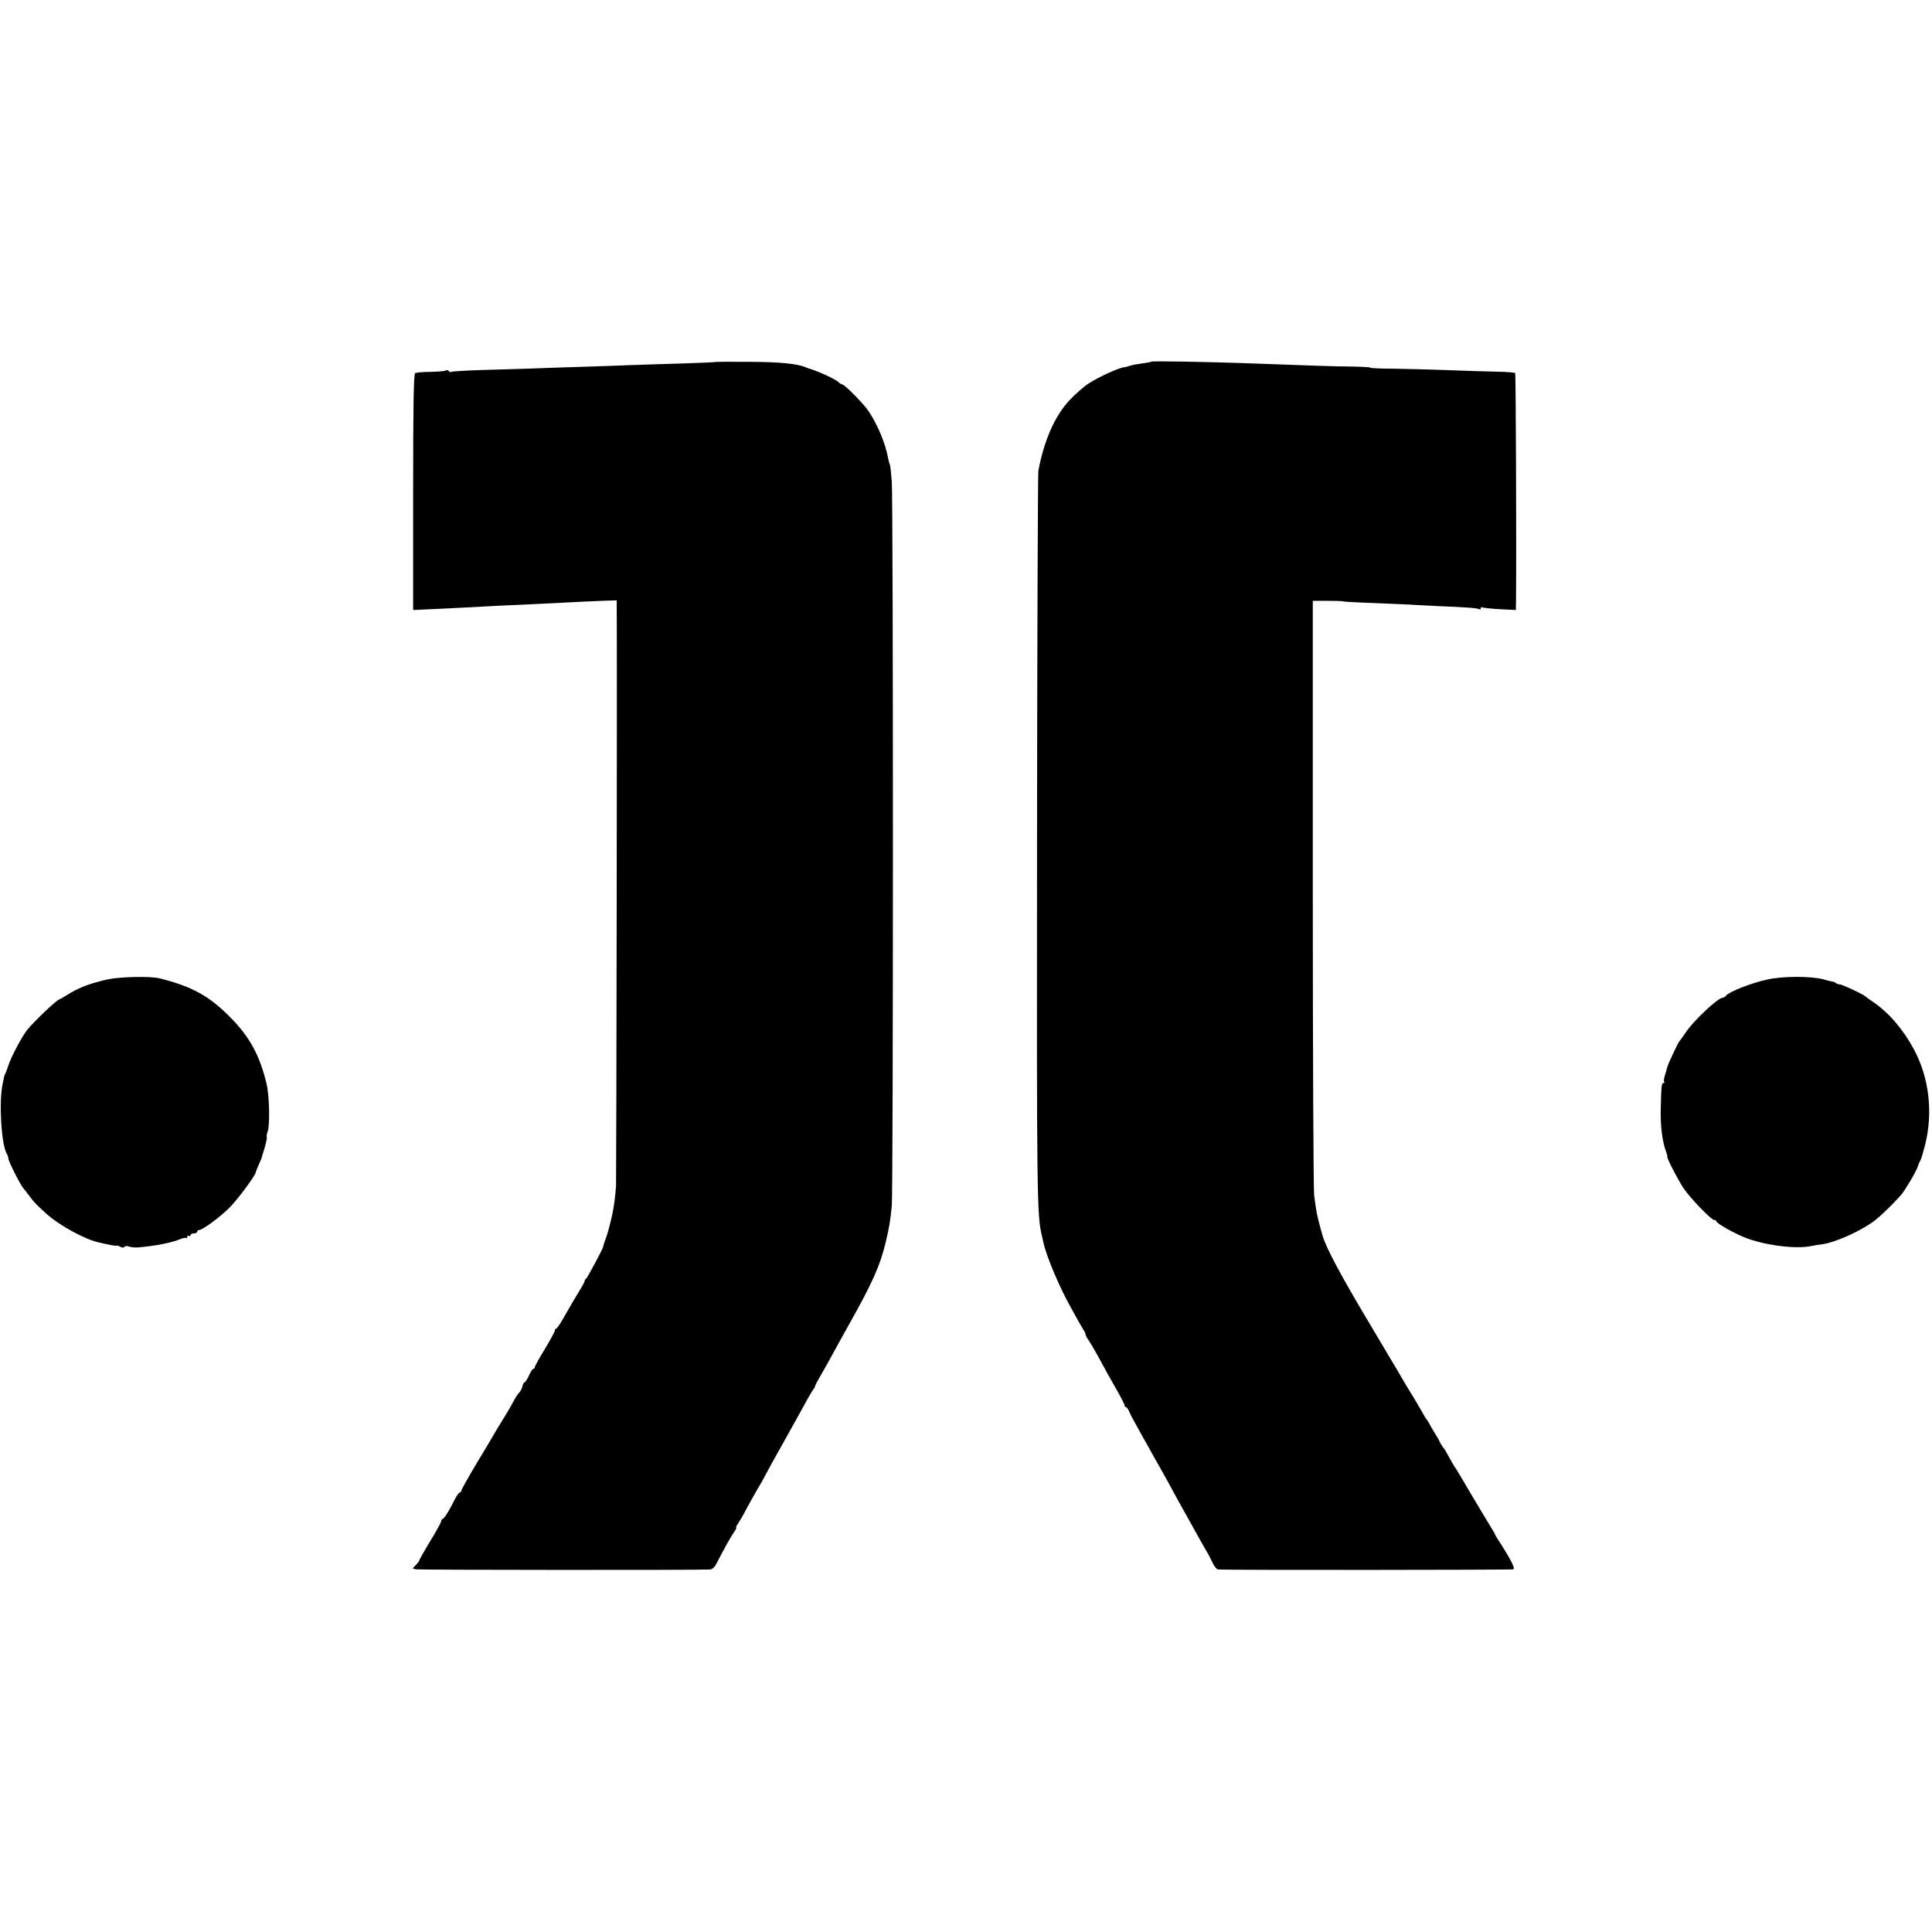
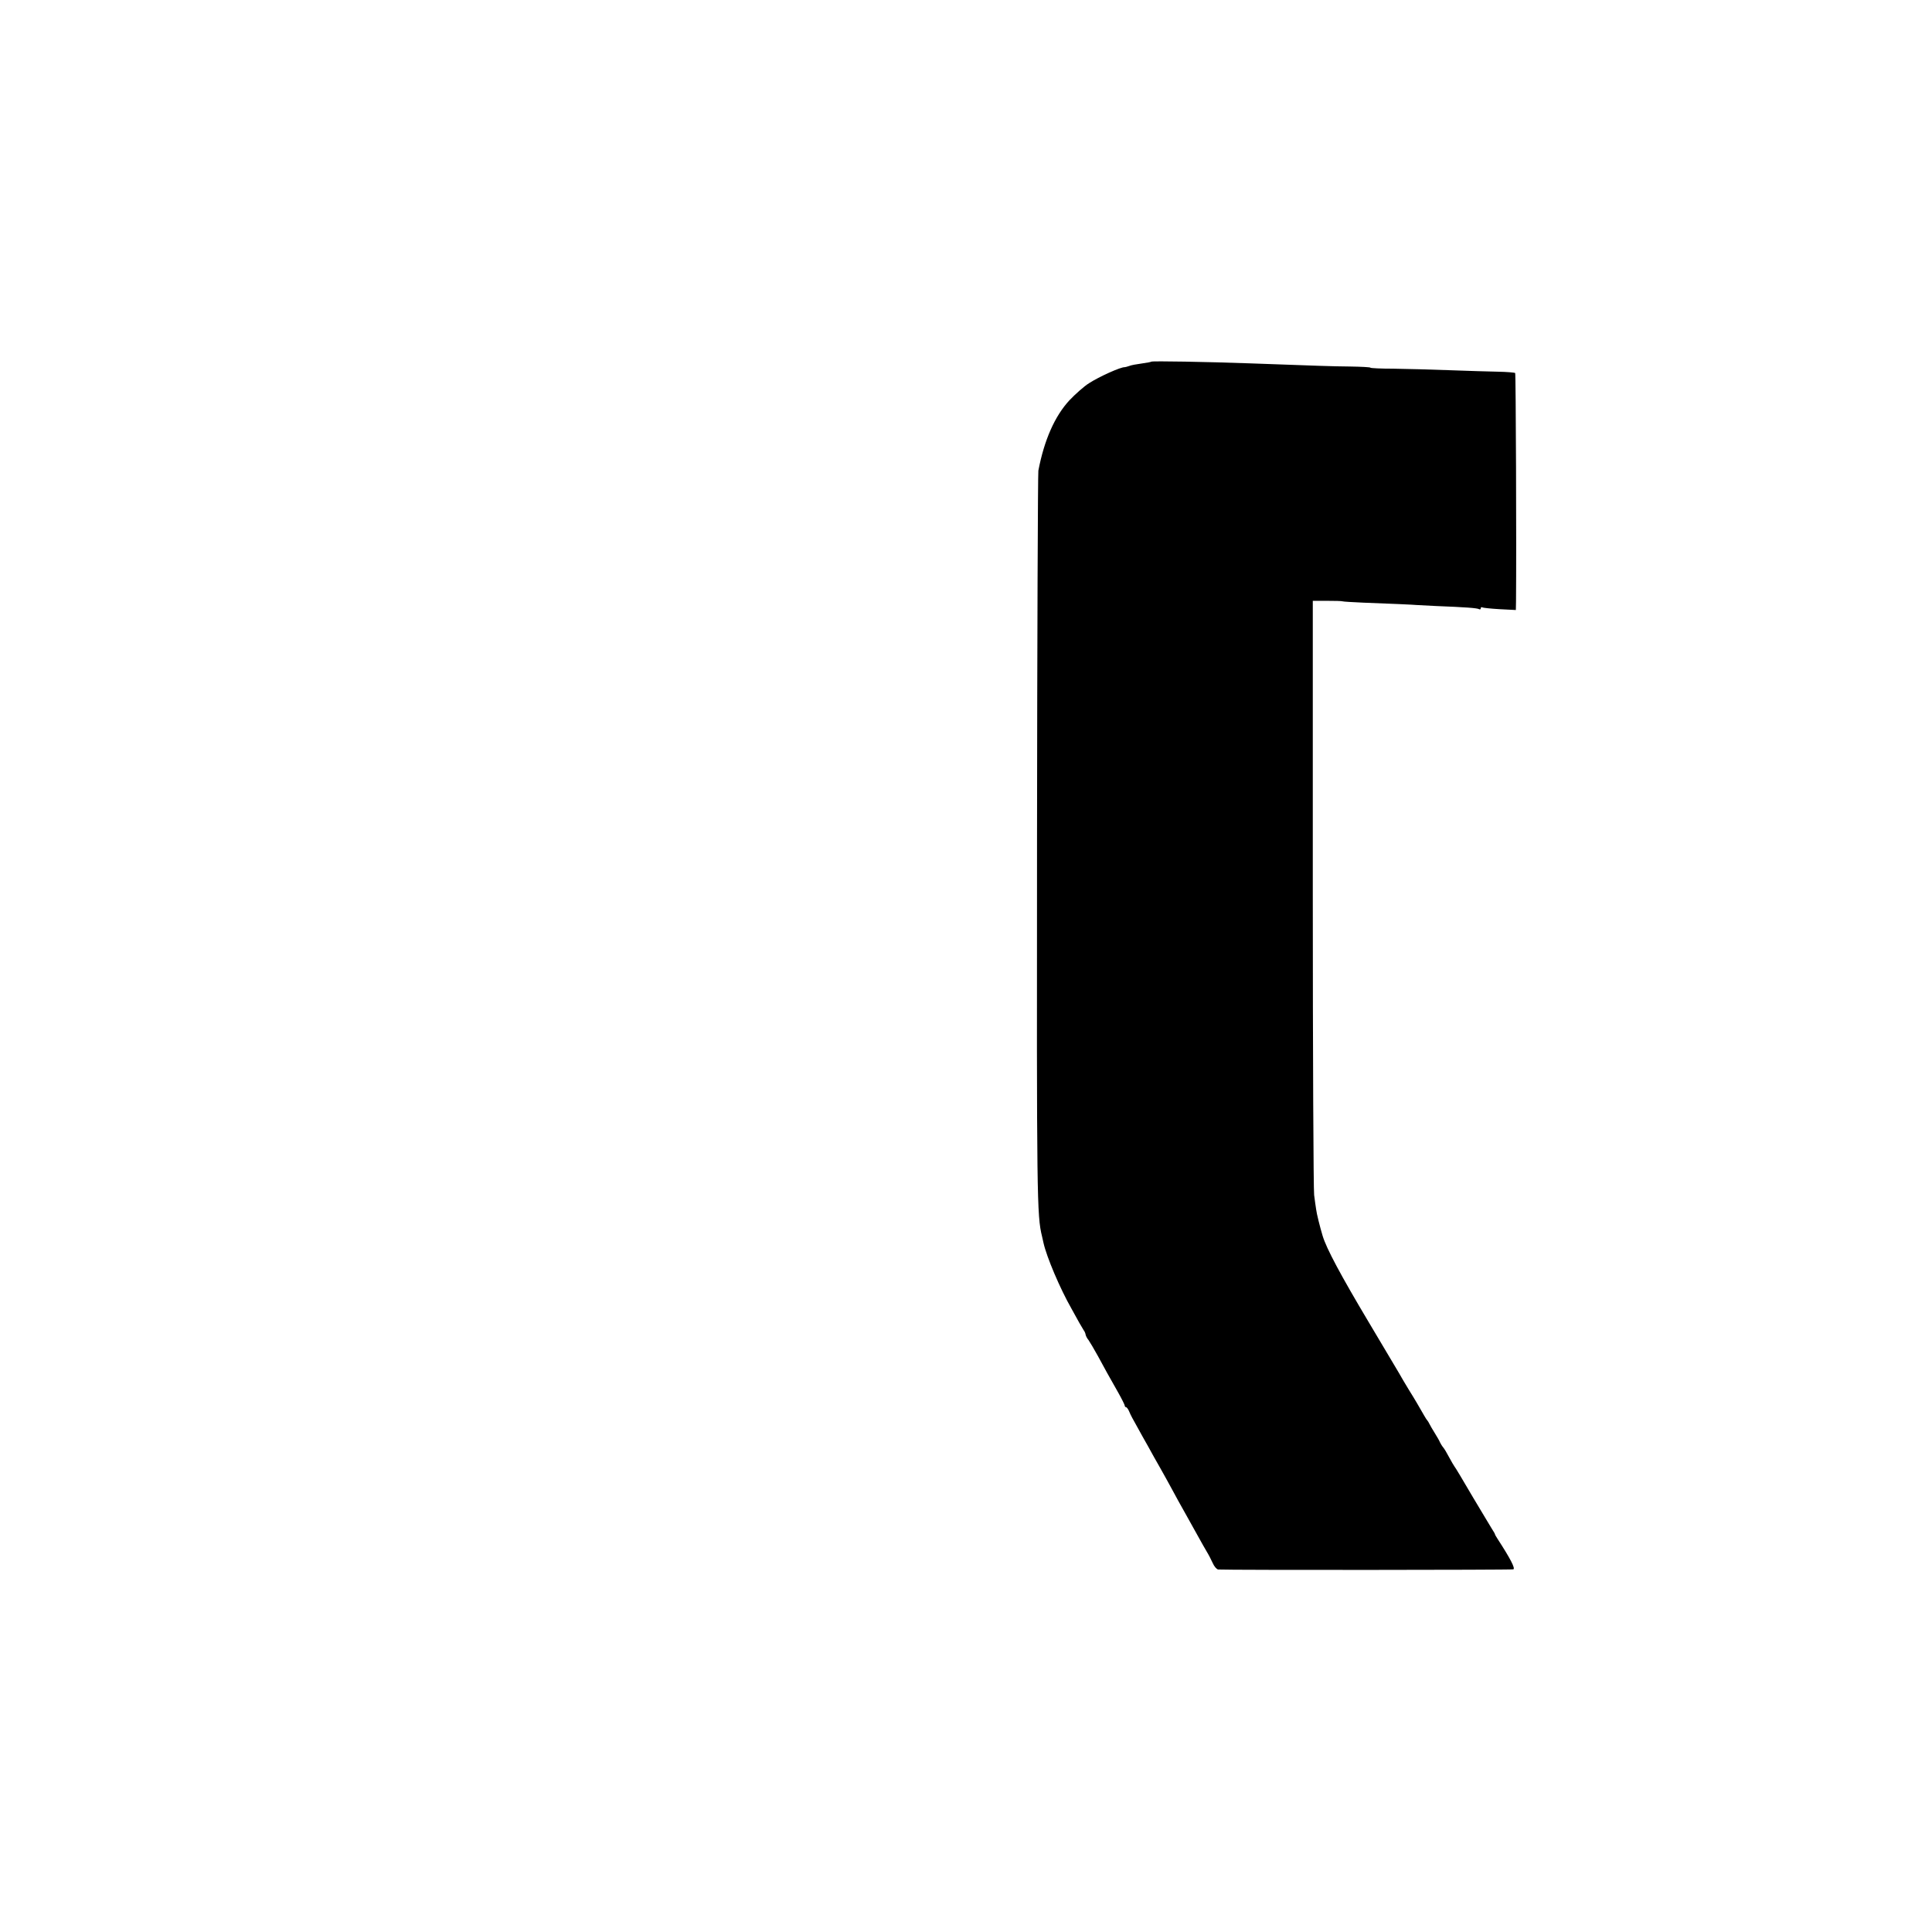
<svg xmlns="http://www.w3.org/2000/svg" version="1.0" width="1156pt" height="1156pt" viewBox="0 0 1156 1156" preserveAspectRatio="xMidYMid meet">
  <g transform="translate(0,1156) scale(0.1,-0.1)" fill="#000000" stroke="none">
-     <path d="M4277 9394 c-1 -2 -92 -5 -202 -9 -110 -3 -252 -8 -315 -10 -63 -3 -191 -7 -285 -10 -93 -3 -226 -7 -295 -10 -69 -2 -203 -6 -298 -9 -95 -3 -177 -8 -182 -11 -5 -3 -11 -1 -15 5 -4 6 -12 7 -18 3 -6 -4 -48 -7 -92 -8 -44 0 -85 -4 -91 -8 -9 -5 -12 -199 -12 -712 l0 -705 107 5 c58 3 151 7 206 10 55 3 147 8 205 11 137 6 247 11 400 19 69 4 164 8 213 10 l87 3 0 -36 c3 -246 -2 -3423 -4 -3467 -4 -59 -12 -120 -20 -160 -12 -56 -29 -122 -36 -140 -10 -26 -21 -59 -21 -65 0 -9 -94 -185 -102 -191 -5 -3 -9 -10 -9 -15 -1 -5 -11 -25 -23 -44 -23 -37 -52 -86 -107 -182 -18 -32 -36 -58 -40 -58 -5 0 -8 -5 -8 -11 0 -6 -27 -56 -60 -111 -33 -54 -60 -103 -60 -108 0 -6 -4 -10 -8 -10 -5 0 -17 -18 -27 -40 -10 -22 -21 -40 -25 -40 -5 0 -11 -11 -14 -24 -3 -14 -12 -31 -19 -38 -7 -7 -20 -26 -29 -43 -8 -16 -34 -61 -57 -99 -24 -38 -51 -83 -61 -100 -9 -17 -58 -99 -109 -183 -50 -84 -91 -157 -91 -163 0 -5 -4 -10 -9 -10 -5 0 -18 -19 -30 -42 -32 -65 -62 -113 -72 -116 -5 -2 -9 -8 -9 -14 0 -6 -29 -59 -65 -118 -36 -59 -65 -111 -65 -114 0 -4 -9 -17 -21 -29 l-20 -22 21 -5 c17 -4 1668 -5 1757 -1 13 1 27 12 36 28 46 90 92 172 109 195 11 16 16 28 13 28 -3 0 2 12 13 27 10 16 26 42 34 58 18 35 84 153 98 175 5 8 20 35 33 60 13 25 55 101 94 170 38 69 85 152 103 185 18 33 44 80 58 105 14 25 28 47 31 50 3 3 7 10 8 16 1 7 17 36 34 65 18 30 46 81 64 114 18 33 65 119 105 190 139 247 186 352 219 490 22 92 27 122 37 220 9 91 9 4210 0 4334 -4 52 -9 98 -12 103 -3 4 -7 21 -10 36 -15 86 -62 200 -117 282 -30 45 -144 160 -158 160 -4 0 -14 6 -21 13 -18 18 -127 68 -178 82 -3 1 -12 4 -20 8 -55 21 -148 31 -333 32 -114 1 -208 0 -210 -1z" />
    <path d="M6889 9396 c-2 -2 -28 -7 -58 -11 -30 -4 -64 -10 -75 -15 -12 -4 -23 -7 -26 -7 -23 2 -154 -57 -214 -96 -28 -17 -84 -67 -117 -102 -88 -95 -151 -238 -186 -421 -3 -16 -7 -1005 -8 -2199 -2 -2160 -1 -2258 30 -2383 3 -12 7 -30 9 -40 19 -84 98 -271 167 -392 17 -30 38 -68 47 -85 9 -16 21 -36 26 -44 6 -7 11 -20 12 -28 2 -8 9 -22 17 -31 7 -10 33 -53 57 -97 46 -85 58 -107 120 -216 22 -39 40 -75 40 -80 0 -5 4 -9 8 -9 4 0 13 -12 19 -27 6 -16 27 -55 46 -88 18 -33 48 -87 67 -120 18 -33 49 -89 70 -125 20 -36 53 -94 72 -130 19 -36 55 -101 80 -145 25 -44 60 -107 78 -140 18 -33 41 -73 51 -90 10 -16 26 -47 35 -67 9 -21 24 -38 33 -39 66 -4 1755 -3 1766 1 13 5 -19 66 -93 180 -9 14 -17 27 -17 30 0 3 -8 16 -17 30 -9 14 -61 102 -117 195 -55 94 -103 175 -108 180 -4 6 -19 30 -32 55 -13 25 -29 52 -36 60 -7 8 -15 22 -19 30 -3 8 -17 33 -31 55 -14 22 -28 47 -32 55 -4 8 -9 17 -12 20 -3 3 -12 16 -19 29 -34 59 -52 91 -92 155 -23 38 -50 83 -59 100 -10 17 -92 155 -182 306 -167 280 -252 439 -275 515 -17 57 -36 133 -39 159 -3 17 -8 56 -12 86 -4 30 -8 843 -8 1805 l0 1750 85 0 c47 0 88 -1 93 -3 4 -2 60 -5 125 -8 143 -5 317 -13 317 -14 0 0 52 -3 115 -6 178 -7 249 -12 260 -19 5 -3 10 -1 10 5 0 6 4 9 8 6 5 -3 52 -8 105 -11 l97 -5 1 52 c3 318 -1 1361 -5 1366 -4 3 -50 7 -104 8 -53 1 -185 5 -292 9 -107 4 -257 8 -332 9 -76 0 -138 3 -138 6 0 3 -55 6 -123 7 -111 1 -187 4 -602 19 -252 9 -581 15 -586 10z" />
-     <path d="M645 5700 c-98 -21 -176 -50 -238 -90 -26 -16 -50 -30 -52 -30 -13 0 -148 -128 -192 -182 -31 -38 -98 -165 -113 -213 -7 -22 -15 -44 -19 -50 -3 -5 -6 -14 -7 -20 -1 -5 -5 -26 -9 -45 -22 -107 -7 -357 25 -412 6 -10 10 -23 10 -30 1 -18 74 -162 90 -178 3 -3 18 -23 35 -45 31 -41 37 -48 102 -107 76 -69 231 -154 314 -172 72 -17 109 -23 109 -19 0 2 9 -1 19 -7 13 -6 22 -7 26 0 3 5 15 6 28 1 12 -4 36 -6 52 -5 104 9 201 28 249 48 19 8 37 12 40 8 3 -3 6 0 6 7 0 7 5 9 10 6 6 -3 10 -1 10 4 0 6 9 11 20 11 11 0 20 5 20 10 0 6 5 10 11 10 21 0 132 82 186 138 48 49 153 191 153 207 0 3 7 22 17 43 9 20 17 39 18 42 0 3 9 31 19 64 9 32 15 60 12 63 -2 3 0 17 5 31 15 39 11 215 -6 287 -40 169 -102 283 -220 401 -124 125 -227 182 -420 230 -54 14 -234 10 -310 -6z" />
-     <path d="M10574 5699 c-90 -19 -226 -72 -245 -95 -6 -8 -16 -14 -22 -14 -28 0 -179 -142 -223 -211 -16 -24 -32 -46 -35 -49 -8 -7 -69 -137 -74 -158 -2 -9 -8 -31 -14 -49 -5 -17 -7 -34 -3 -37 3 -3 1 -6 -4 -6 -12 0 -14 -14 -17 -153 -3 -102 9 -199 33 -261 5 -14 8 -26 6 -26 -8 0 66 -144 97 -189 40 -60 167 -191 184 -191 7 0 13 -3 13 -8 0 -11 97 -67 169 -96 116 -47 309 -72 401 -51 14 3 39 7 56 9 81 9 241 81 324 145 38 30 104 94 155 151 22 25 92 143 100 170 4 14 11 30 15 35 4 6 17 49 29 96 48 192 24 399 -66 568 -62 117 -150 221 -243 284 -25 17 -47 33 -50 36 -10 11 -138 71 -152 71 -8 0 -18 3 -22 7 -3 4 -12 8 -19 9 -7 1 -32 7 -56 14 -74 20 -245 20 -337 -1z" />
  </g>
</svg>